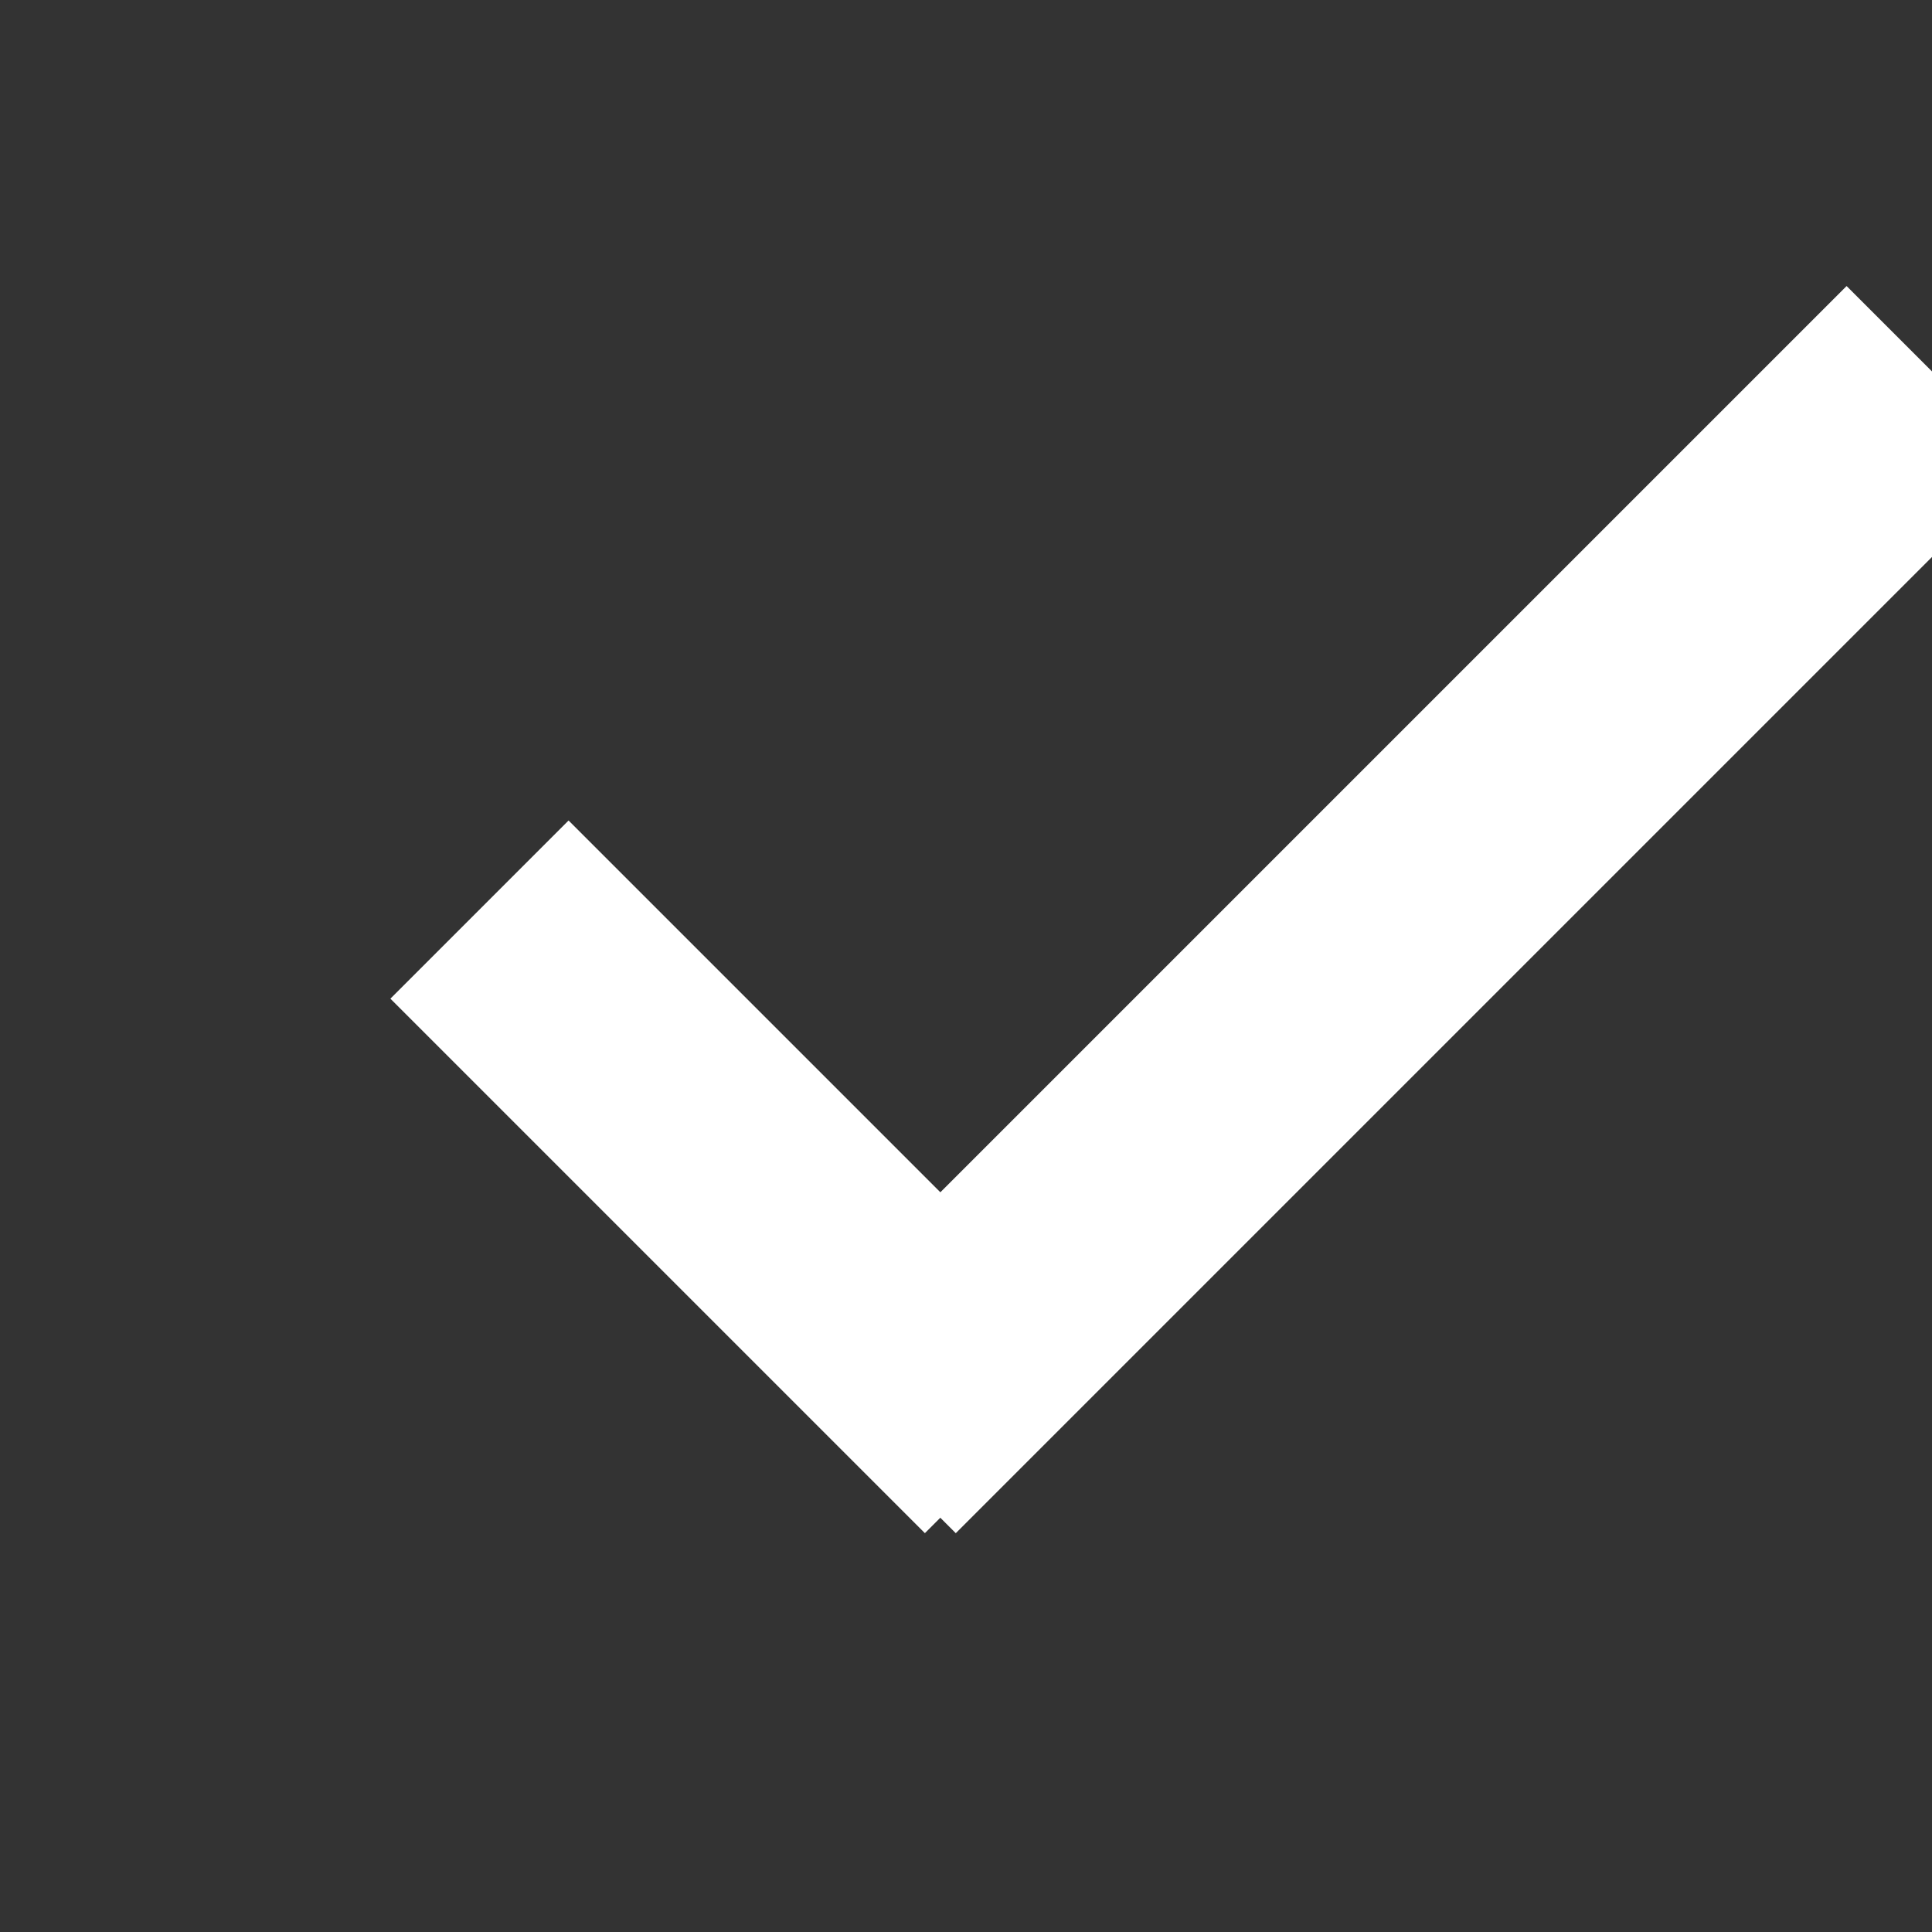
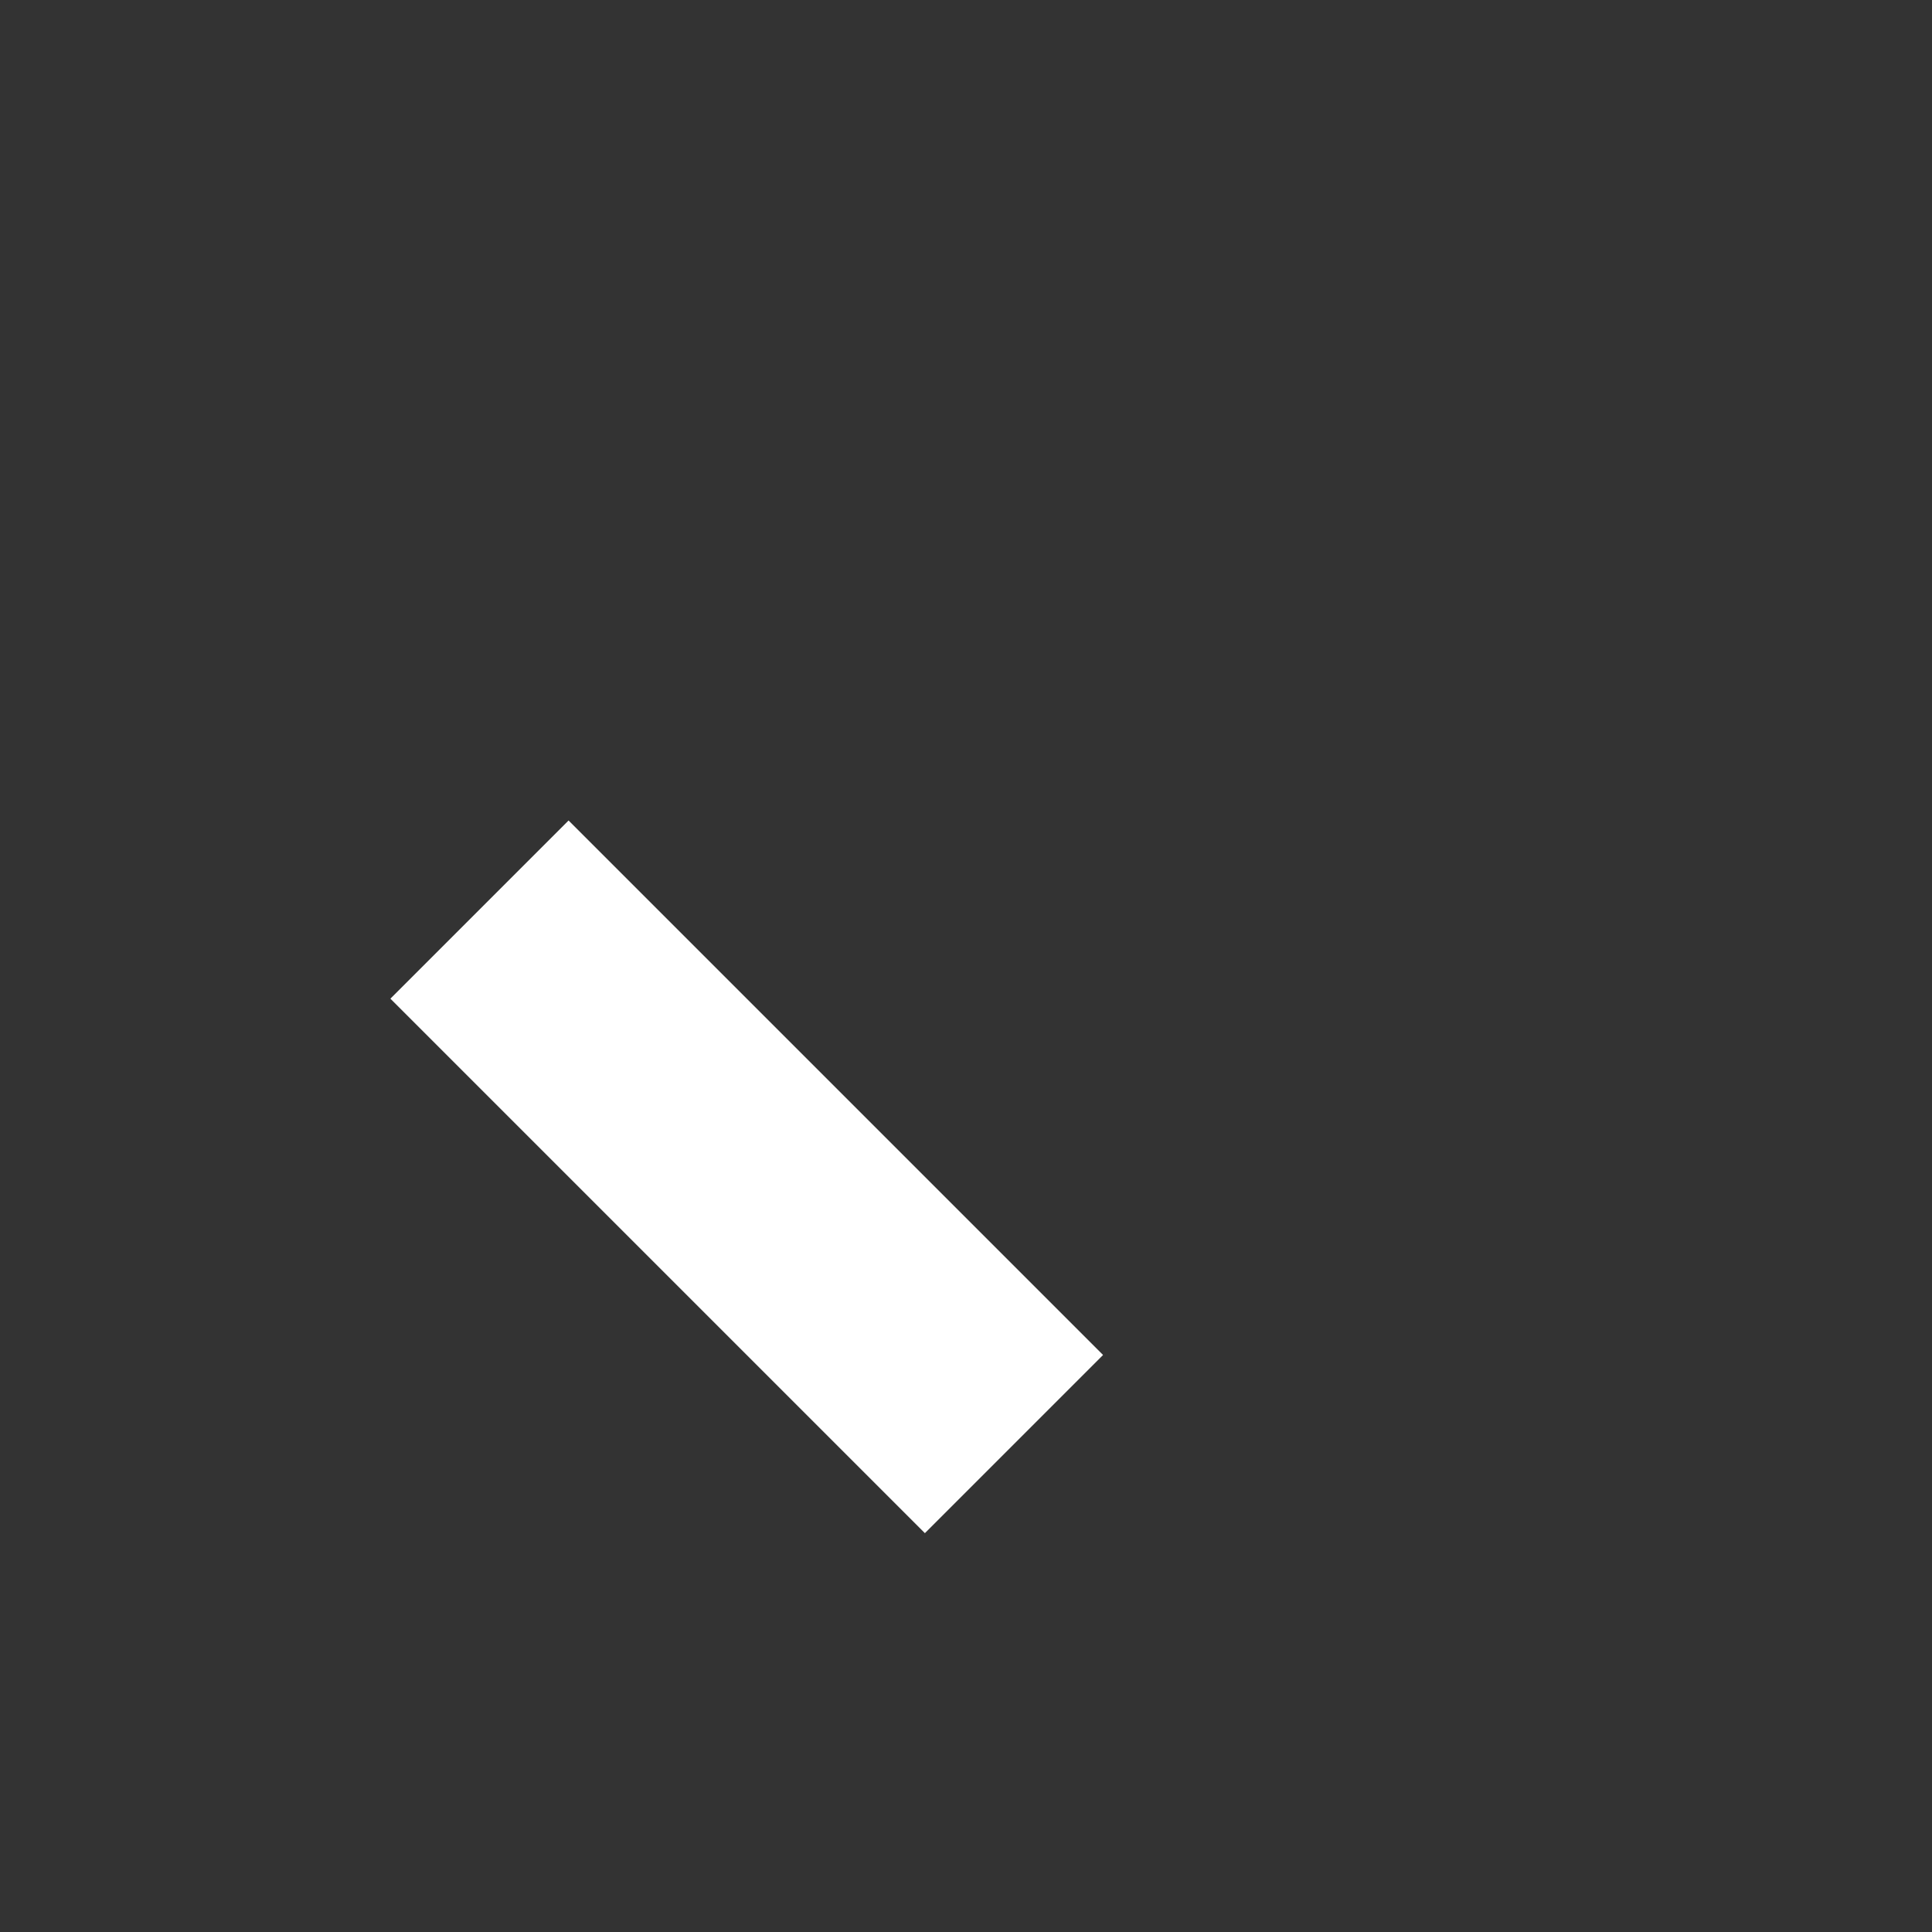
<svg xmlns="http://www.w3.org/2000/svg" version="1.1" id="svg41" x="0px" y="0px" viewBox="0 0 23 23" style="enable-background:new 0 0 23 23;" xml:space="preserve">
  <rect x="0" y="0" width="23" height="23" fill="#333333" stroke="none" />
  <style type="text/css">
	.st0{fill:#FFFFFF;}
</style>
  <title>color</title>
  <g id="icn_cancel_ok" transform="translate(15066.061 9654)">
-     <rect id="Rectangle_275" x="-15061" y="-9644.1" transform="matrix(0.707 -0.707 0.707 0.707 2409.702 -13467.617)" class="st0" width="18" height="3" />
    <rect id="Rectangle_276" x="-15061.3" y="-9643.9" transform="matrix(0.707 -0.707 0.707 0.707 2405.163 -13472.213)" class="st0" width="3" height="9" />
  </g>
</svg>